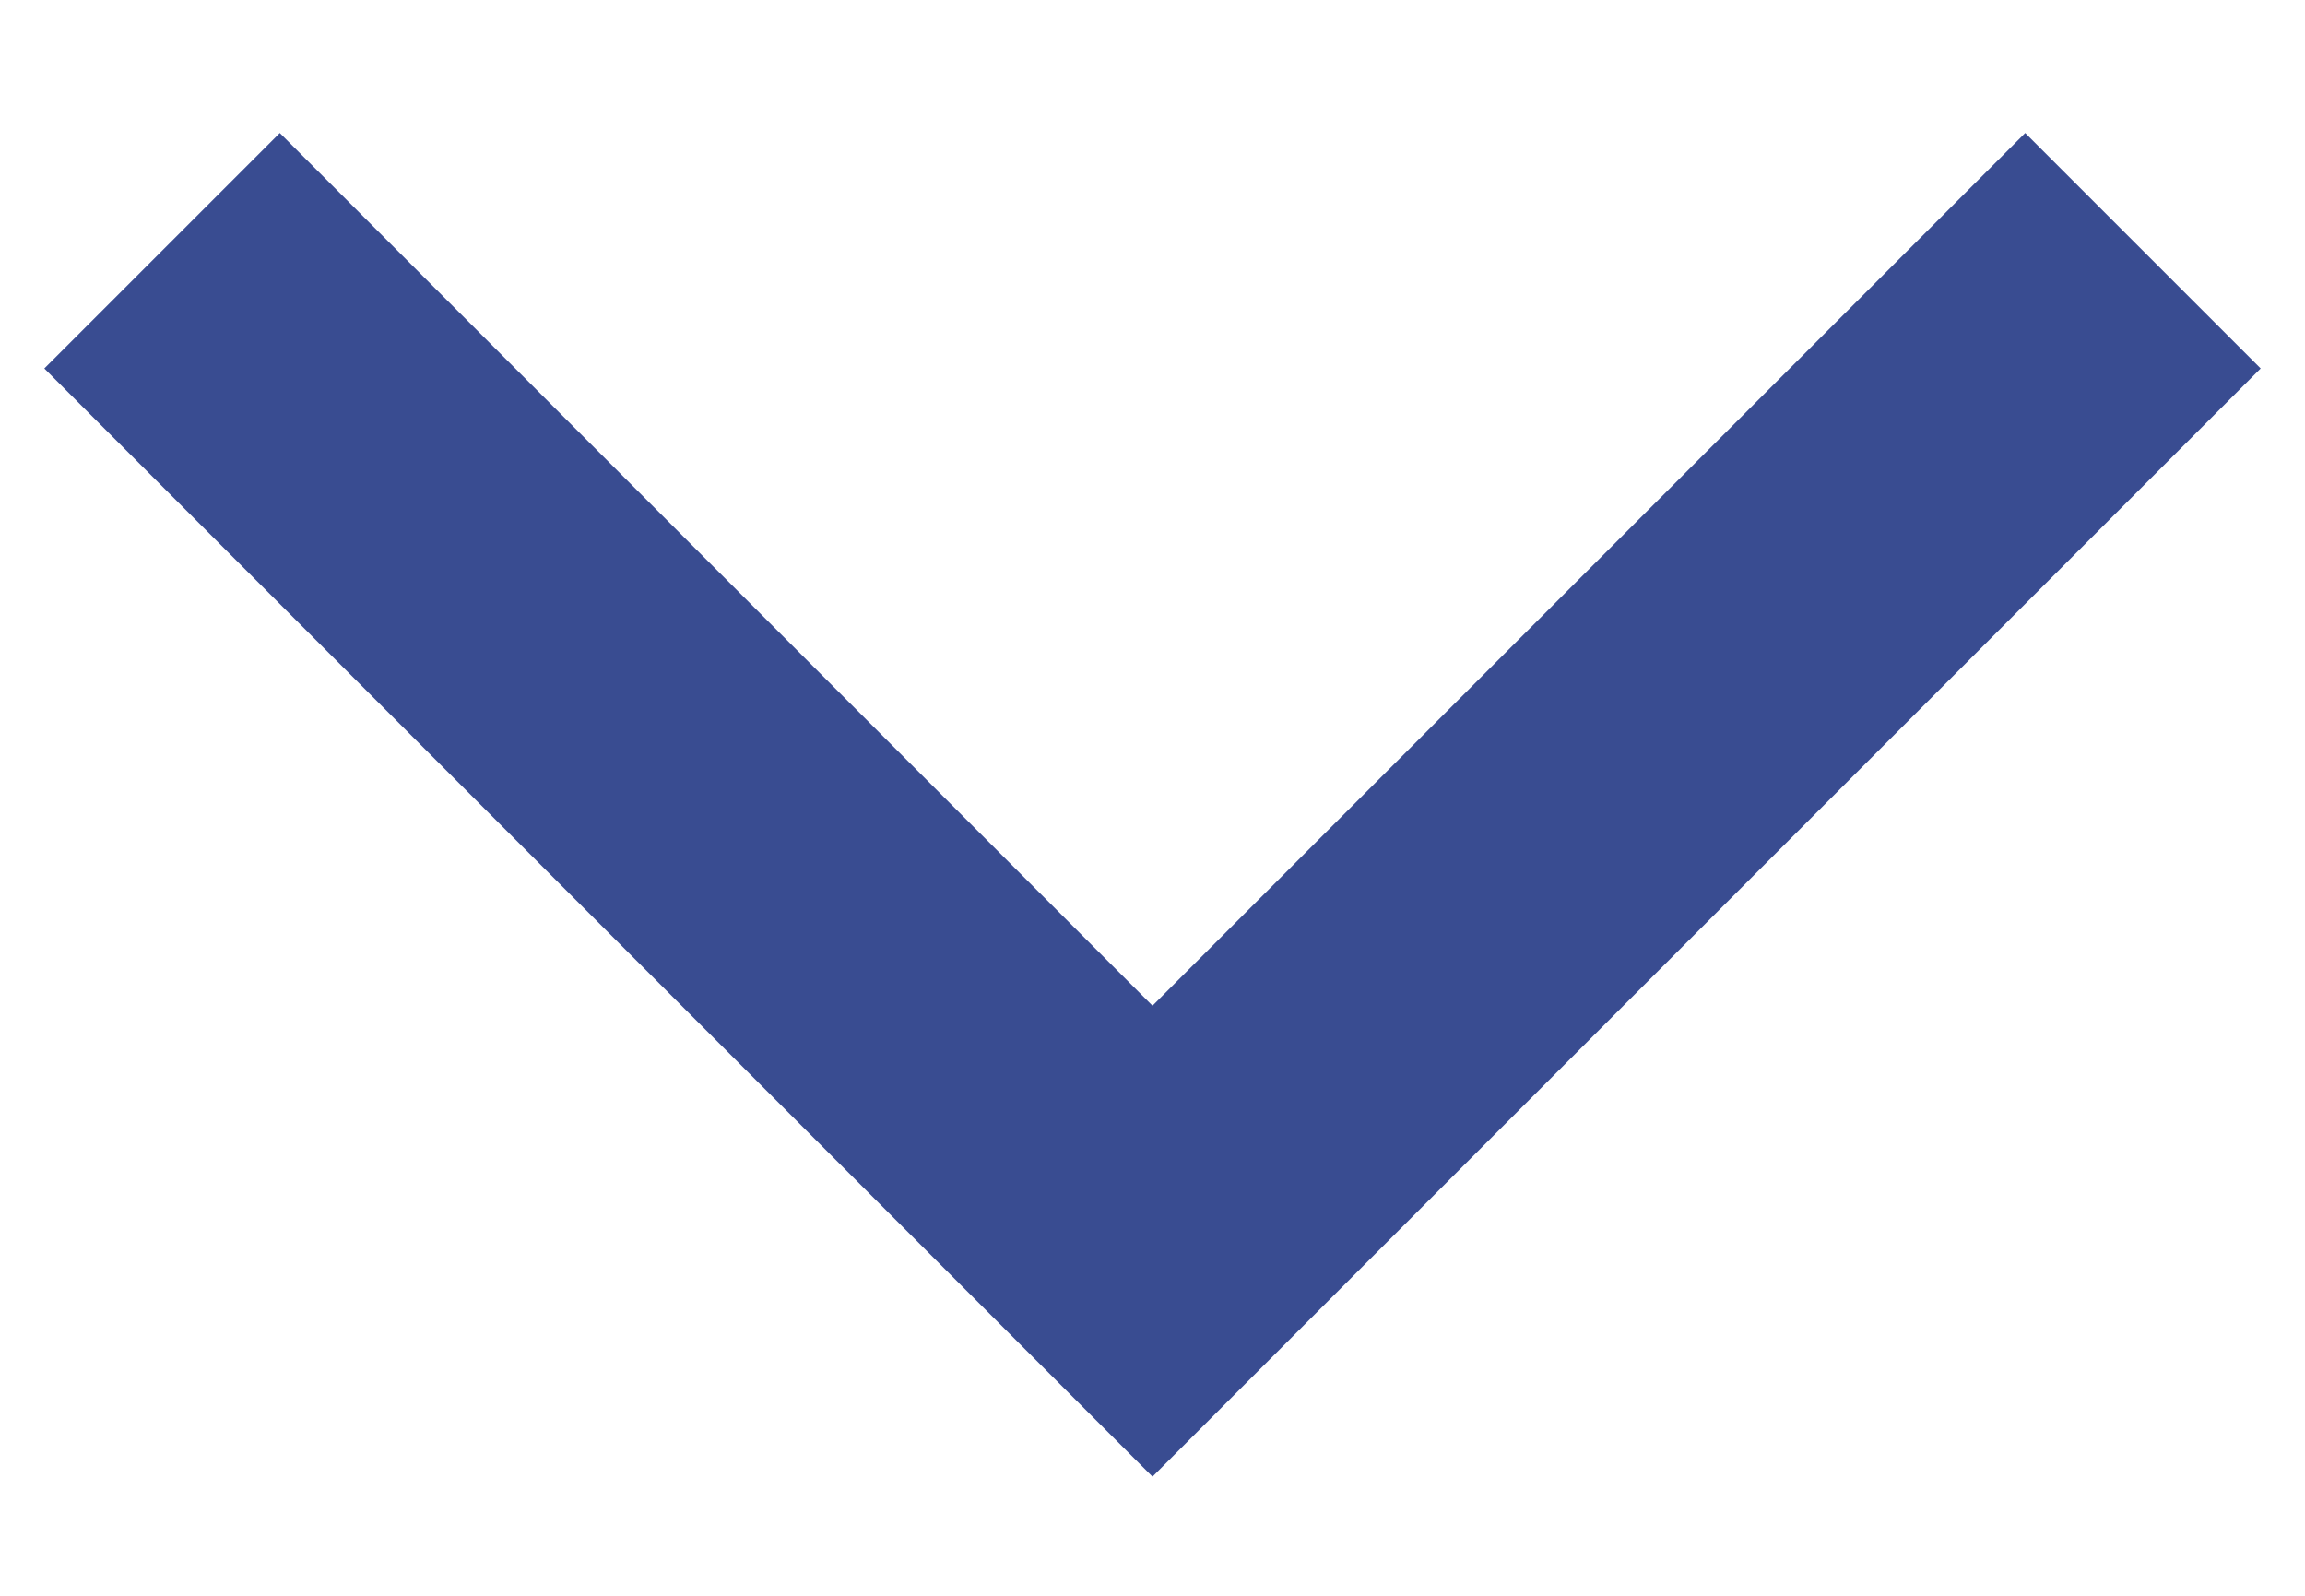
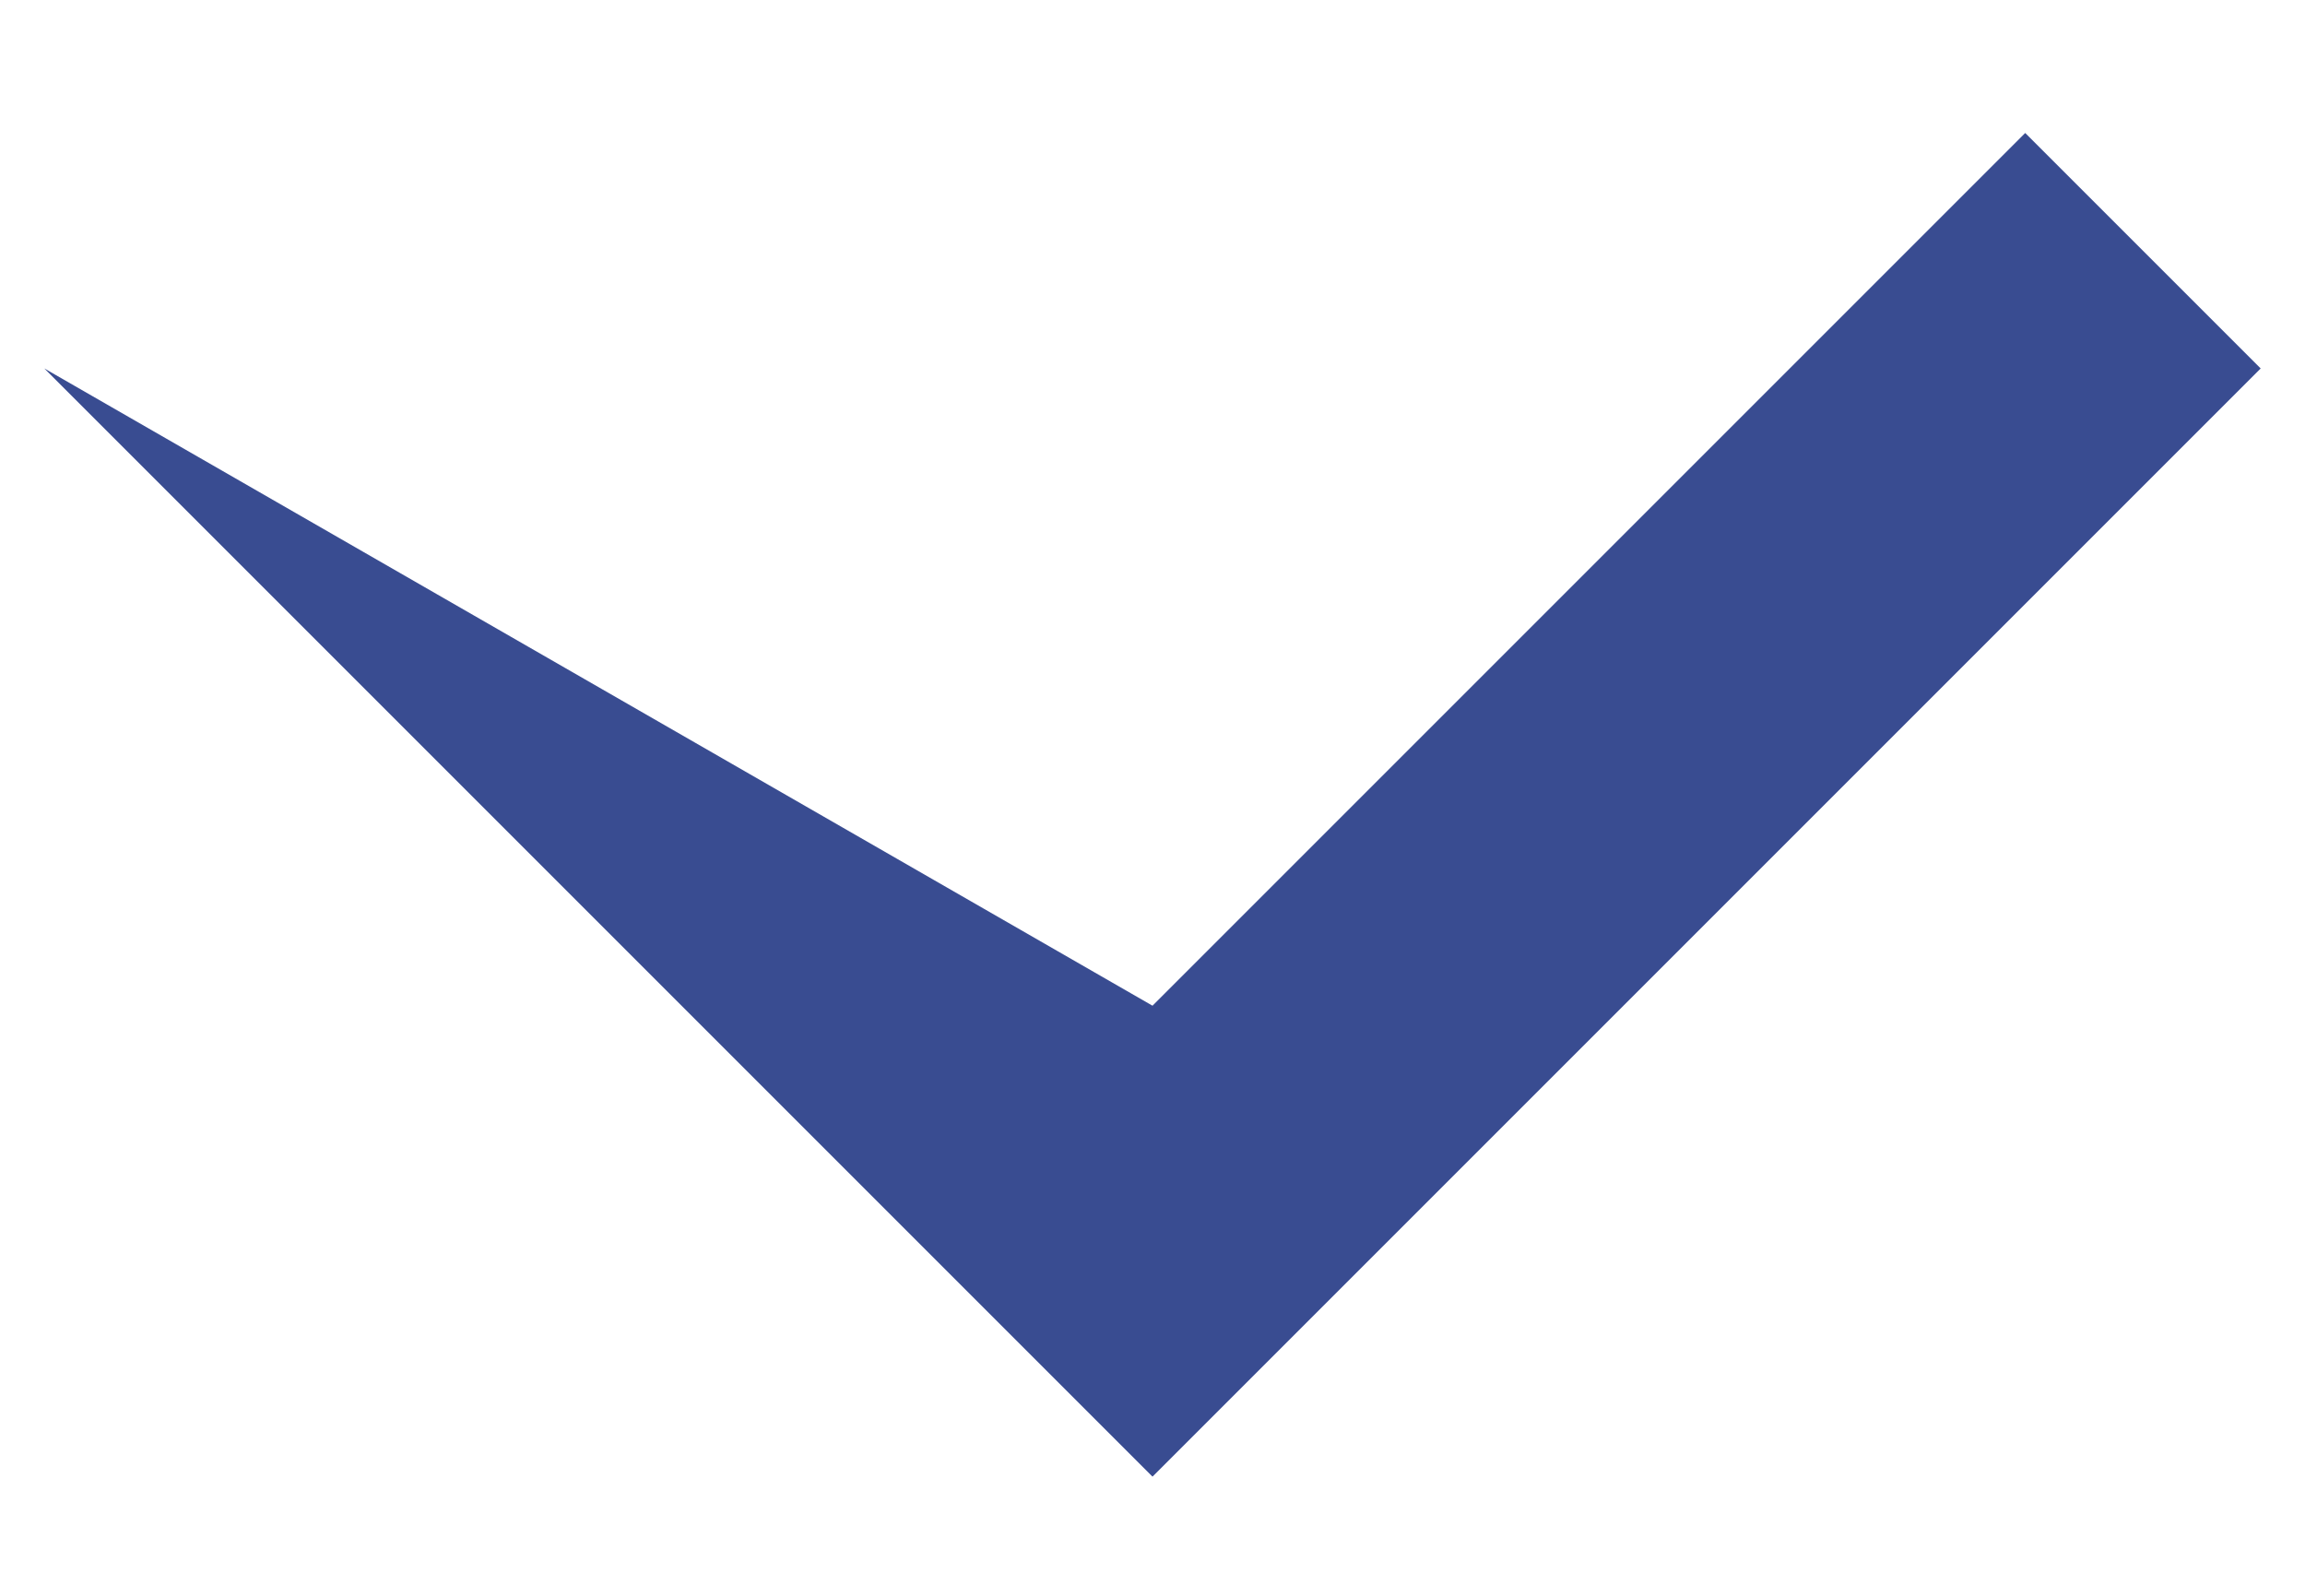
<svg xmlns="http://www.w3.org/2000/svg" width="13" height="9" viewBox="0 0 13 9" fill="none">
-   <path d="M6.5 8.328L0.25 2.078L1.578 0.75L6.5 5.672L11.422 0.75L12.75 2.078L6.5 8.328Z" fill="#394C91" />
+   <path d="M6.5 8.328L0.25 2.078L6.5 5.672L11.422 0.75L12.75 2.078L6.5 8.328Z" fill="#394C91" />
</svg>